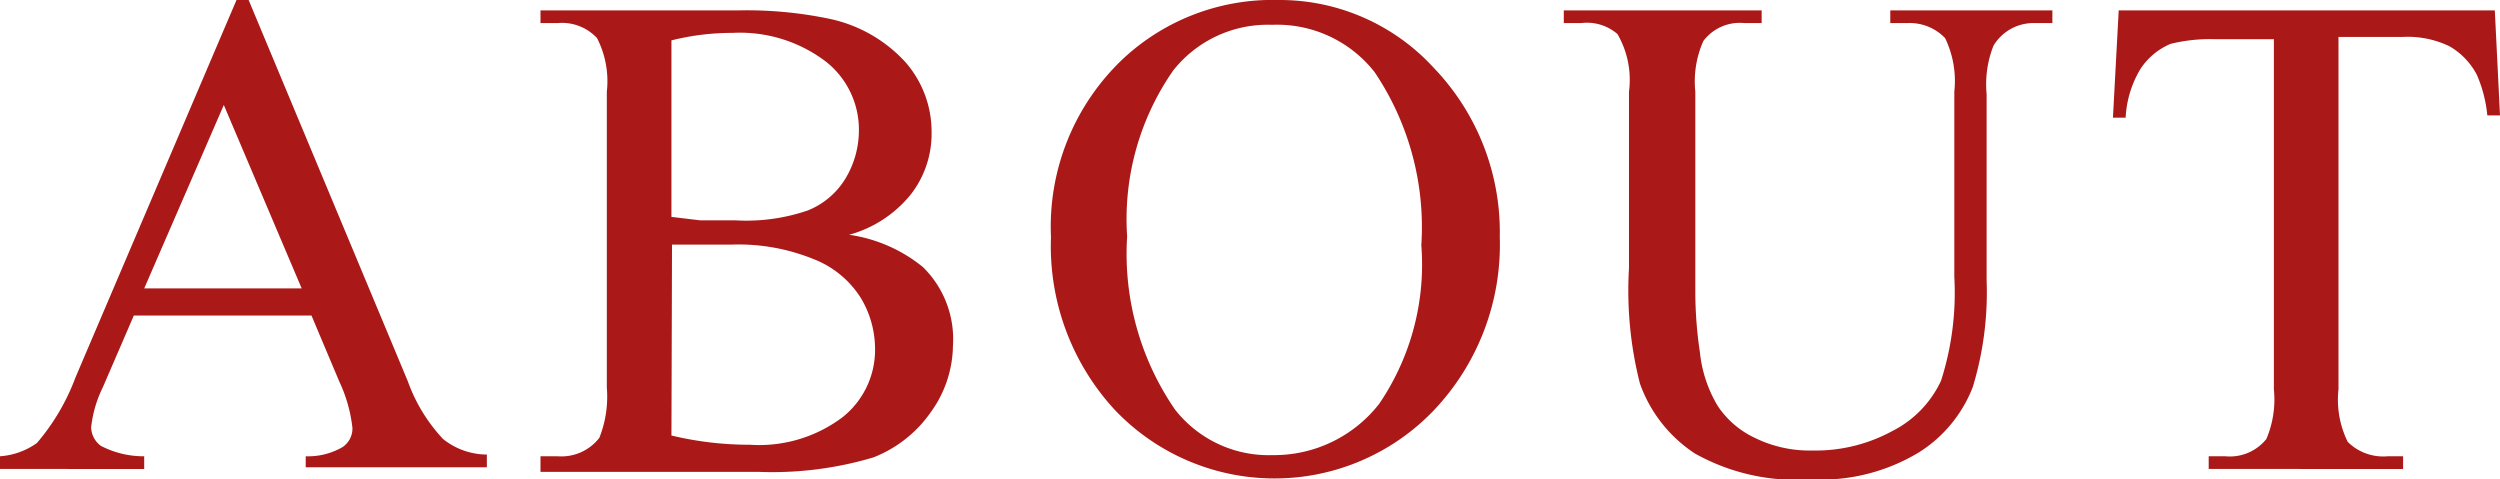
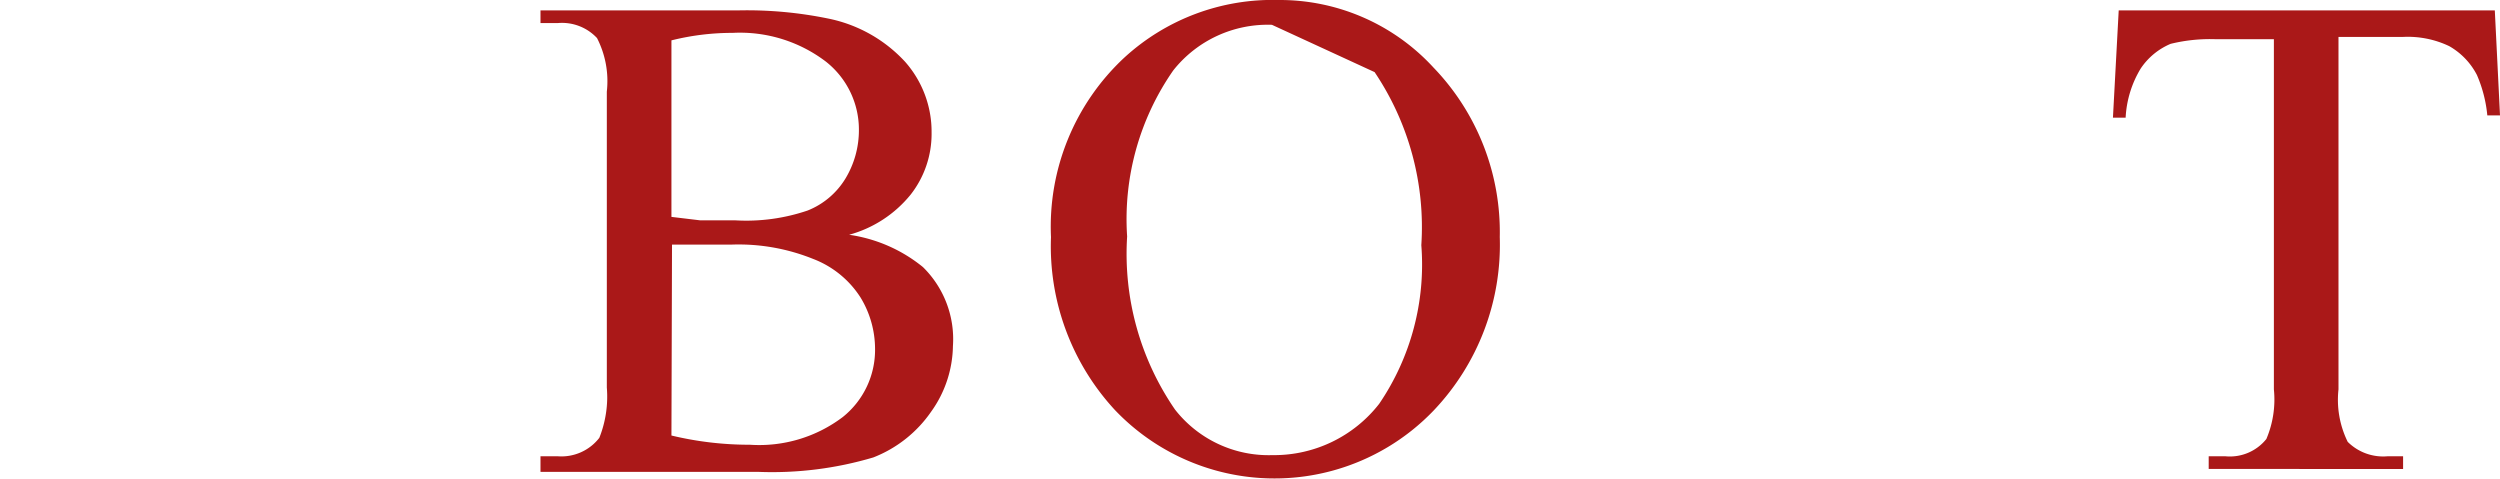
<svg xmlns="http://www.w3.org/2000/svg" width="43.34" height="8.31" viewBox="0 0 43.34 8.31">
  <defs>
    <style>.cls-1{fill:#aa1818;}</style>
  </defs>
  <g id="レイヤー_2" data-name="レイヤー 2">
    <g id="トップ_pc">
-       <path class="cls-1" d="M5.4,5.47H2.32L1.78,6.72a2.07,2.07,0,0,0-.2.69.41.41,0,0,0,.17.32,1.6,1.6,0,0,0,.75.18v.22H0V7.91a1.25,1.25,0,0,0,.64-.23,3.77,3.77,0,0,0,.67-1.14L4.1,0h.21L7.07,6.61a2.89,2.89,0,0,0,.61,1,1.22,1.22,0,0,0,.76.27v.22H5.3V7.91a1.19,1.19,0,0,0,.64-.16.39.39,0,0,0,.17-.33,2.54,2.54,0,0,0-.23-.81ZM5.23,5,3.88,1.82,2.5,5Z" />
      <path class="cls-1" d="M14.72,4.07A2.61,2.61,0,0,1,16,4.63,1.75,1.75,0,0,1,16.52,6a2,2,0,0,1-.38,1.14,2.18,2.18,0,0,1-1,.79,6.15,6.15,0,0,1-2,.25H9.37V7.91h.3a.83.83,0,0,0,.72-.32,1.93,1.93,0,0,0,.13-.87V1.59a1.64,1.64,0,0,0-.17-.93A.83.83,0,0,0,9.67.4h-.3V.18h3.44a7,7,0,0,1,1.54.14,2.48,2.48,0,0,1,1.34.75,1.83,1.83,0,0,1,.46,1.23,1.71,1.71,0,0,1-.36,1.07A2.08,2.08,0,0,1,14.72,4.07Zm-3.08-.31.5.06.61,0A3.3,3.3,0,0,0,14,3.65a1.35,1.35,0,0,0,.66-.56,1.62,1.62,0,0,0,.23-.83,1.5,1.5,0,0,0-.57-1.19A2.46,2.46,0,0,0,12.7.57,4.33,4.33,0,0,0,11.64.7Zm0,3.79A5.78,5.78,0,0,0,13,7.71a2.4,2.4,0,0,0,1.61-.48,1.49,1.49,0,0,0,.56-1.18,1.72,1.72,0,0,0-.25-.89,1.69,1.69,0,0,0-.82-.67,3.46,3.46,0,0,0-1.41-.25h-.62l-.42,0Z" />
-       <path class="cls-1" d="M22.16,0a3.62,3.62,0,0,1,2.69,1.17A4.11,4.11,0,0,1,26,4.11a4.17,4.17,0,0,1-1.14,3,3.82,3.82,0,0,1-5.53,0,4.18,4.18,0,0,1-1.11-3A4,4,0,0,1,19.49,1,3.8,3.8,0,0,1,22.16,0Zm-.11.43a2.09,2.09,0,0,0-1.71.79,4.51,4.51,0,0,0-.8,2.88,4.76,4.76,0,0,0,.83,3,2.06,2.06,0,0,0,1.69.79A2.31,2.31,0,0,0,23.91,7a4.29,4.29,0,0,0,.73-2.75,4.81,4.81,0,0,0-.81-3A2.15,2.15,0,0,0,22.05.43Z" />
-       <path class="cls-1" d="M32.77.4V.18h2.81V.4h-.3a.81.81,0,0,0-.72.39,1.81,1.81,0,0,0-.12.84V4.86a5.64,5.64,0,0,1-.24,1.85,2.33,2.33,0,0,1-.93,1.13,3.29,3.29,0,0,1-1.89.47,3.58,3.58,0,0,1-2-.45,2.42,2.42,0,0,1-.95-1.21,6.55,6.55,0,0,1-.19-2V1.59a1.58,1.58,0,0,0-.2-1A.81.81,0,0,0,27.41.4h-.3V.18h3.43V.4h-.3a.79.79,0,0,0-.71.31,1.72,1.72,0,0,0-.14.88V5.05a7.08,7.08,0,0,0,.08,1.06,2.25,2.25,0,0,0,.31.93,1.58,1.58,0,0,0,.64.55,2.15,2.15,0,0,0,1,.22,2.78,2.78,0,0,0,1.39-.34,1.85,1.85,0,0,0,.84-.87,5,5,0,0,0,.23-1.8V1.59a1.71,1.71,0,0,0-.16-.93A.85.85,0,0,0,33.07.4Z" />
+       <path class="cls-1" d="M22.16,0a3.62,3.62,0,0,1,2.69,1.17A4.11,4.11,0,0,1,26,4.11a4.17,4.17,0,0,1-1.14,3,3.82,3.82,0,0,1-5.53,0,4.18,4.18,0,0,1-1.11-3A4,4,0,0,1,19.49,1,3.8,3.8,0,0,1,22.16,0Zm-.11.43a2.09,2.09,0,0,0-1.71.79,4.51,4.51,0,0,0-.8,2.88,4.76,4.76,0,0,0,.83,3,2.06,2.06,0,0,0,1.69.79A2.31,2.31,0,0,0,23.91,7a4.29,4.29,0,0,0,.73-2.75,4.81,4.81,0,0,0-.81-3Z" />
      <path class="cls-1" d="M43.25.18,43.34,2h-.22a2.3,2.3,0,0,0-.18-.7,1.22,1.22,0,0,0-.48-.5,1.67,1.67,0,0,0-.8-.16H40.54V6.75a1.65,1.65,0,0,0,.16.91.87.87,0,0,0,.69.25h.27v.22H38.29V7.91h.29a.81.81,0,0,0,.71-.3,1.75,1.75,0,0,0,.13-.86V.68h-1a2.87,2.87,0,0,0-.79.08,1.17,1.17,0,0,0-.52.43,1.82,1.82,0,0,0-.26.85h-.22l.1-1.86Z" />
    </g>
  </g>
</svg>